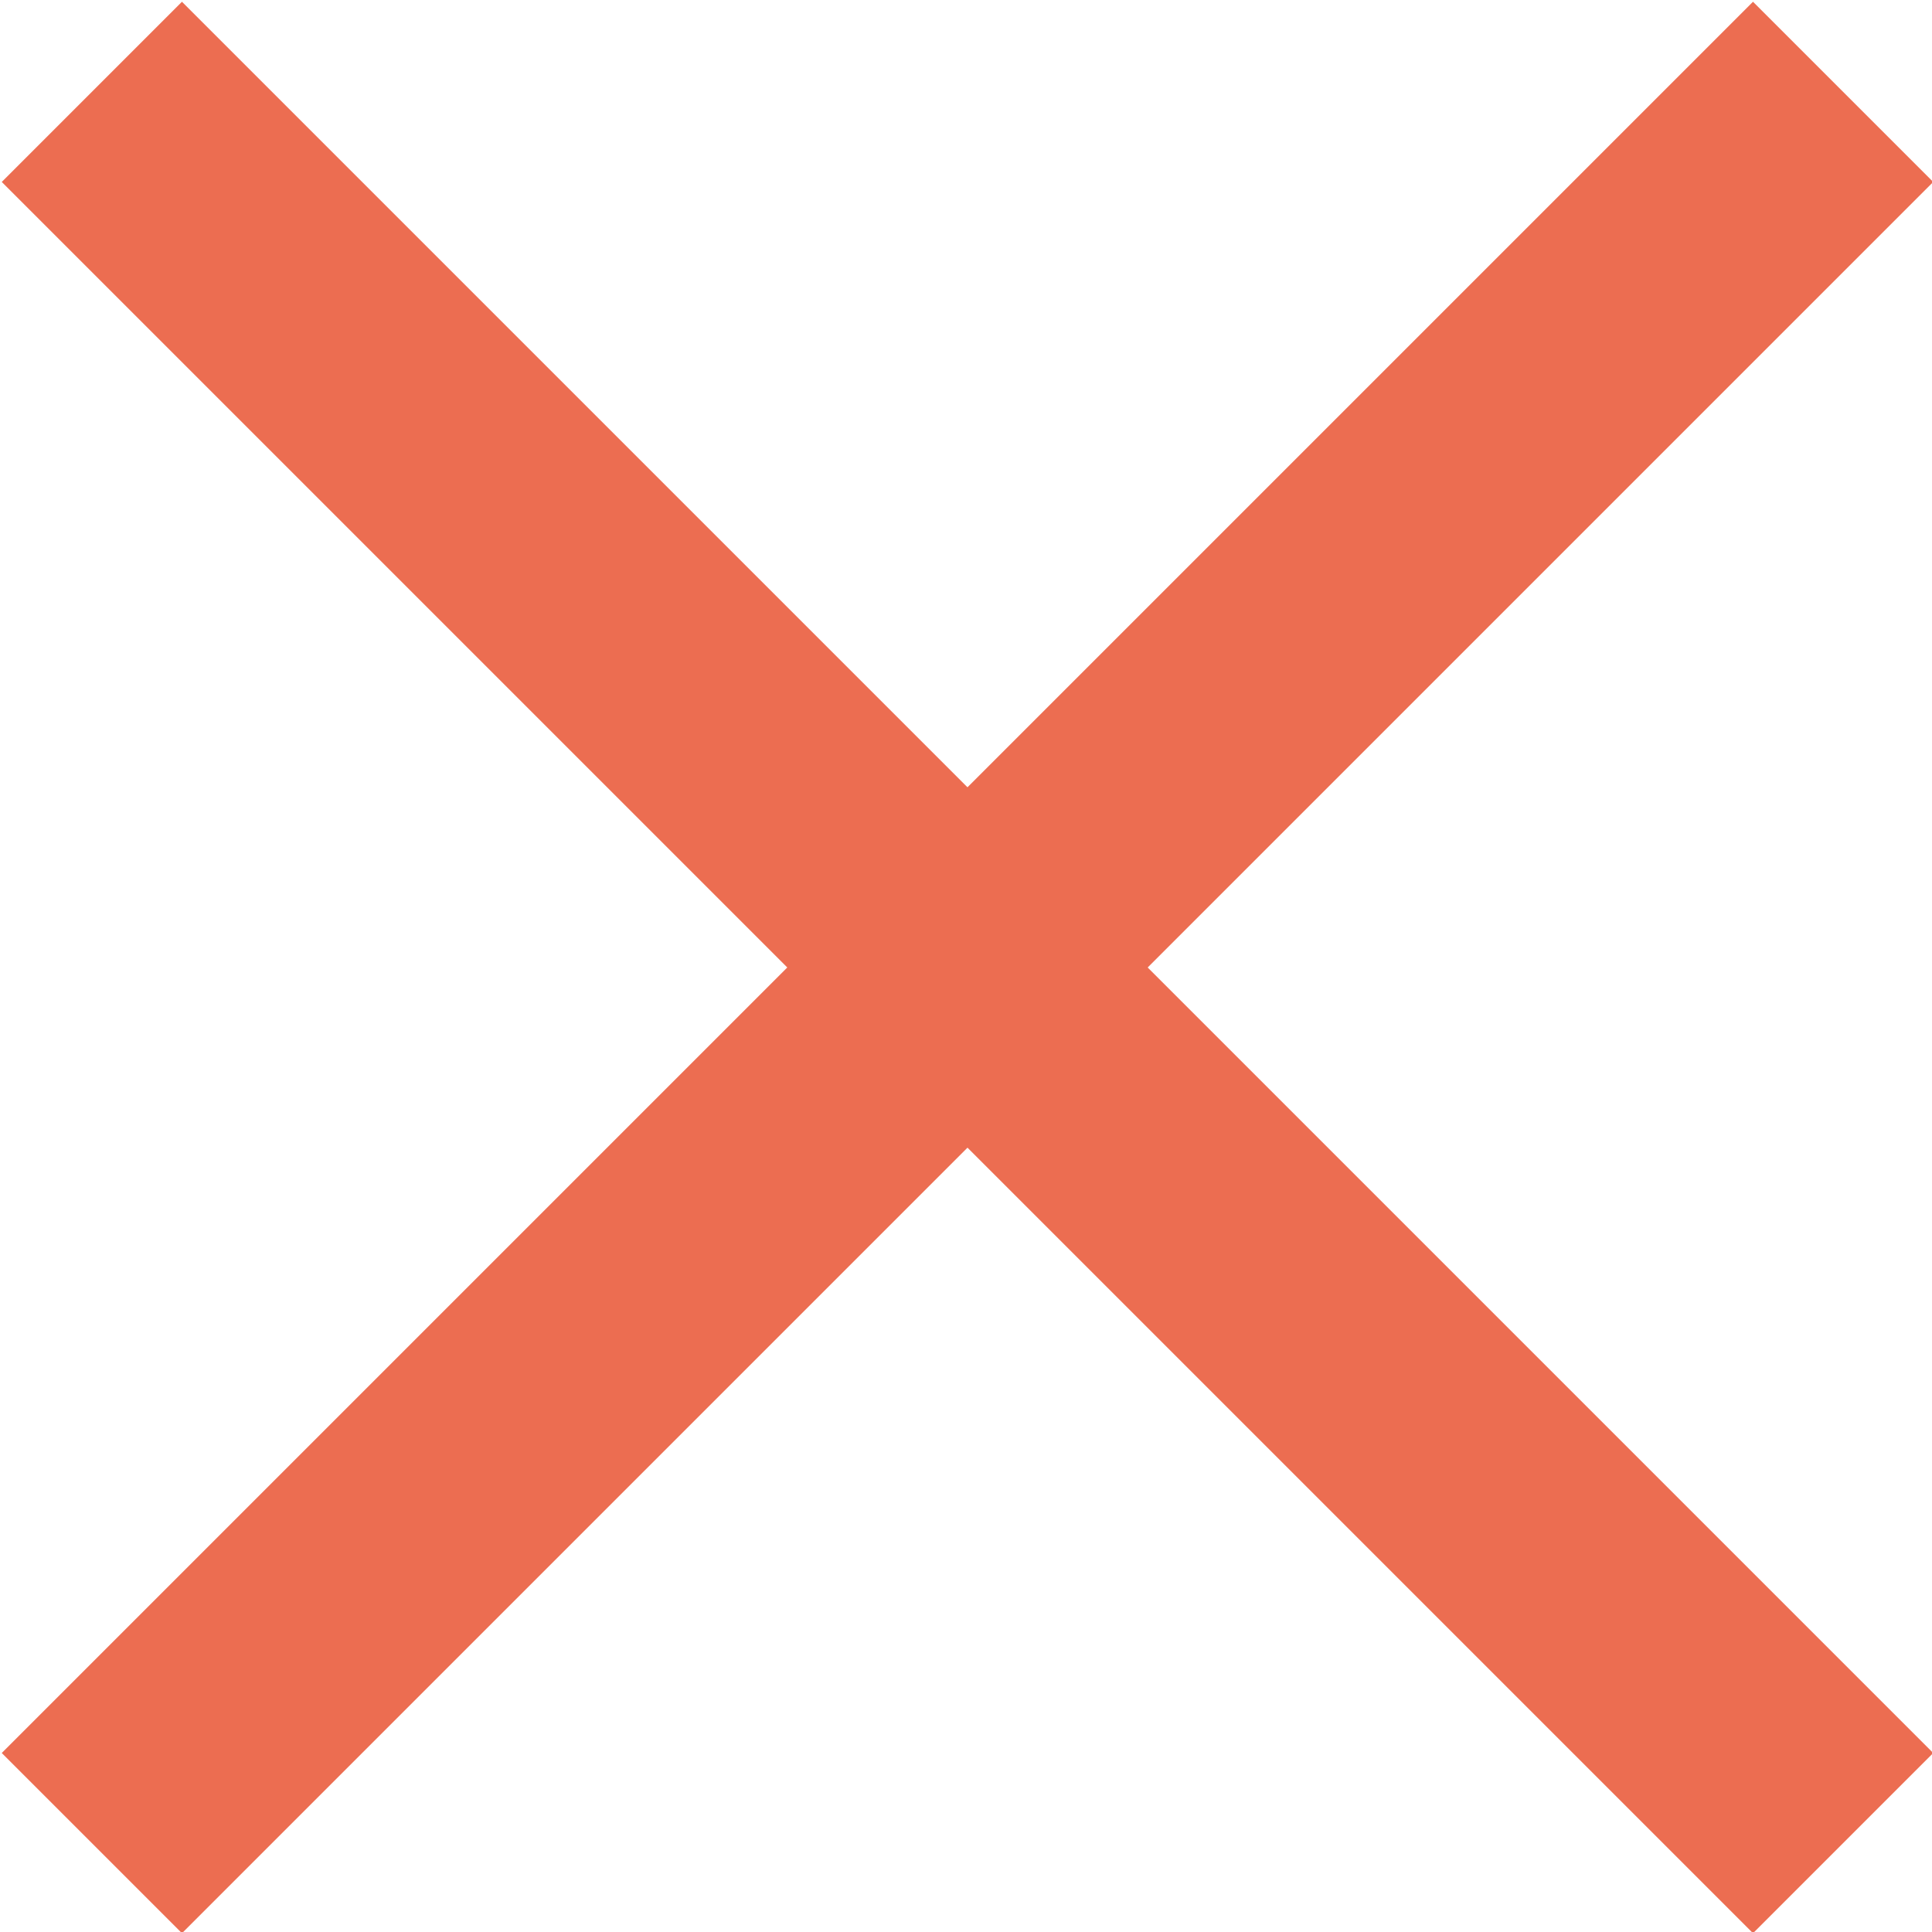
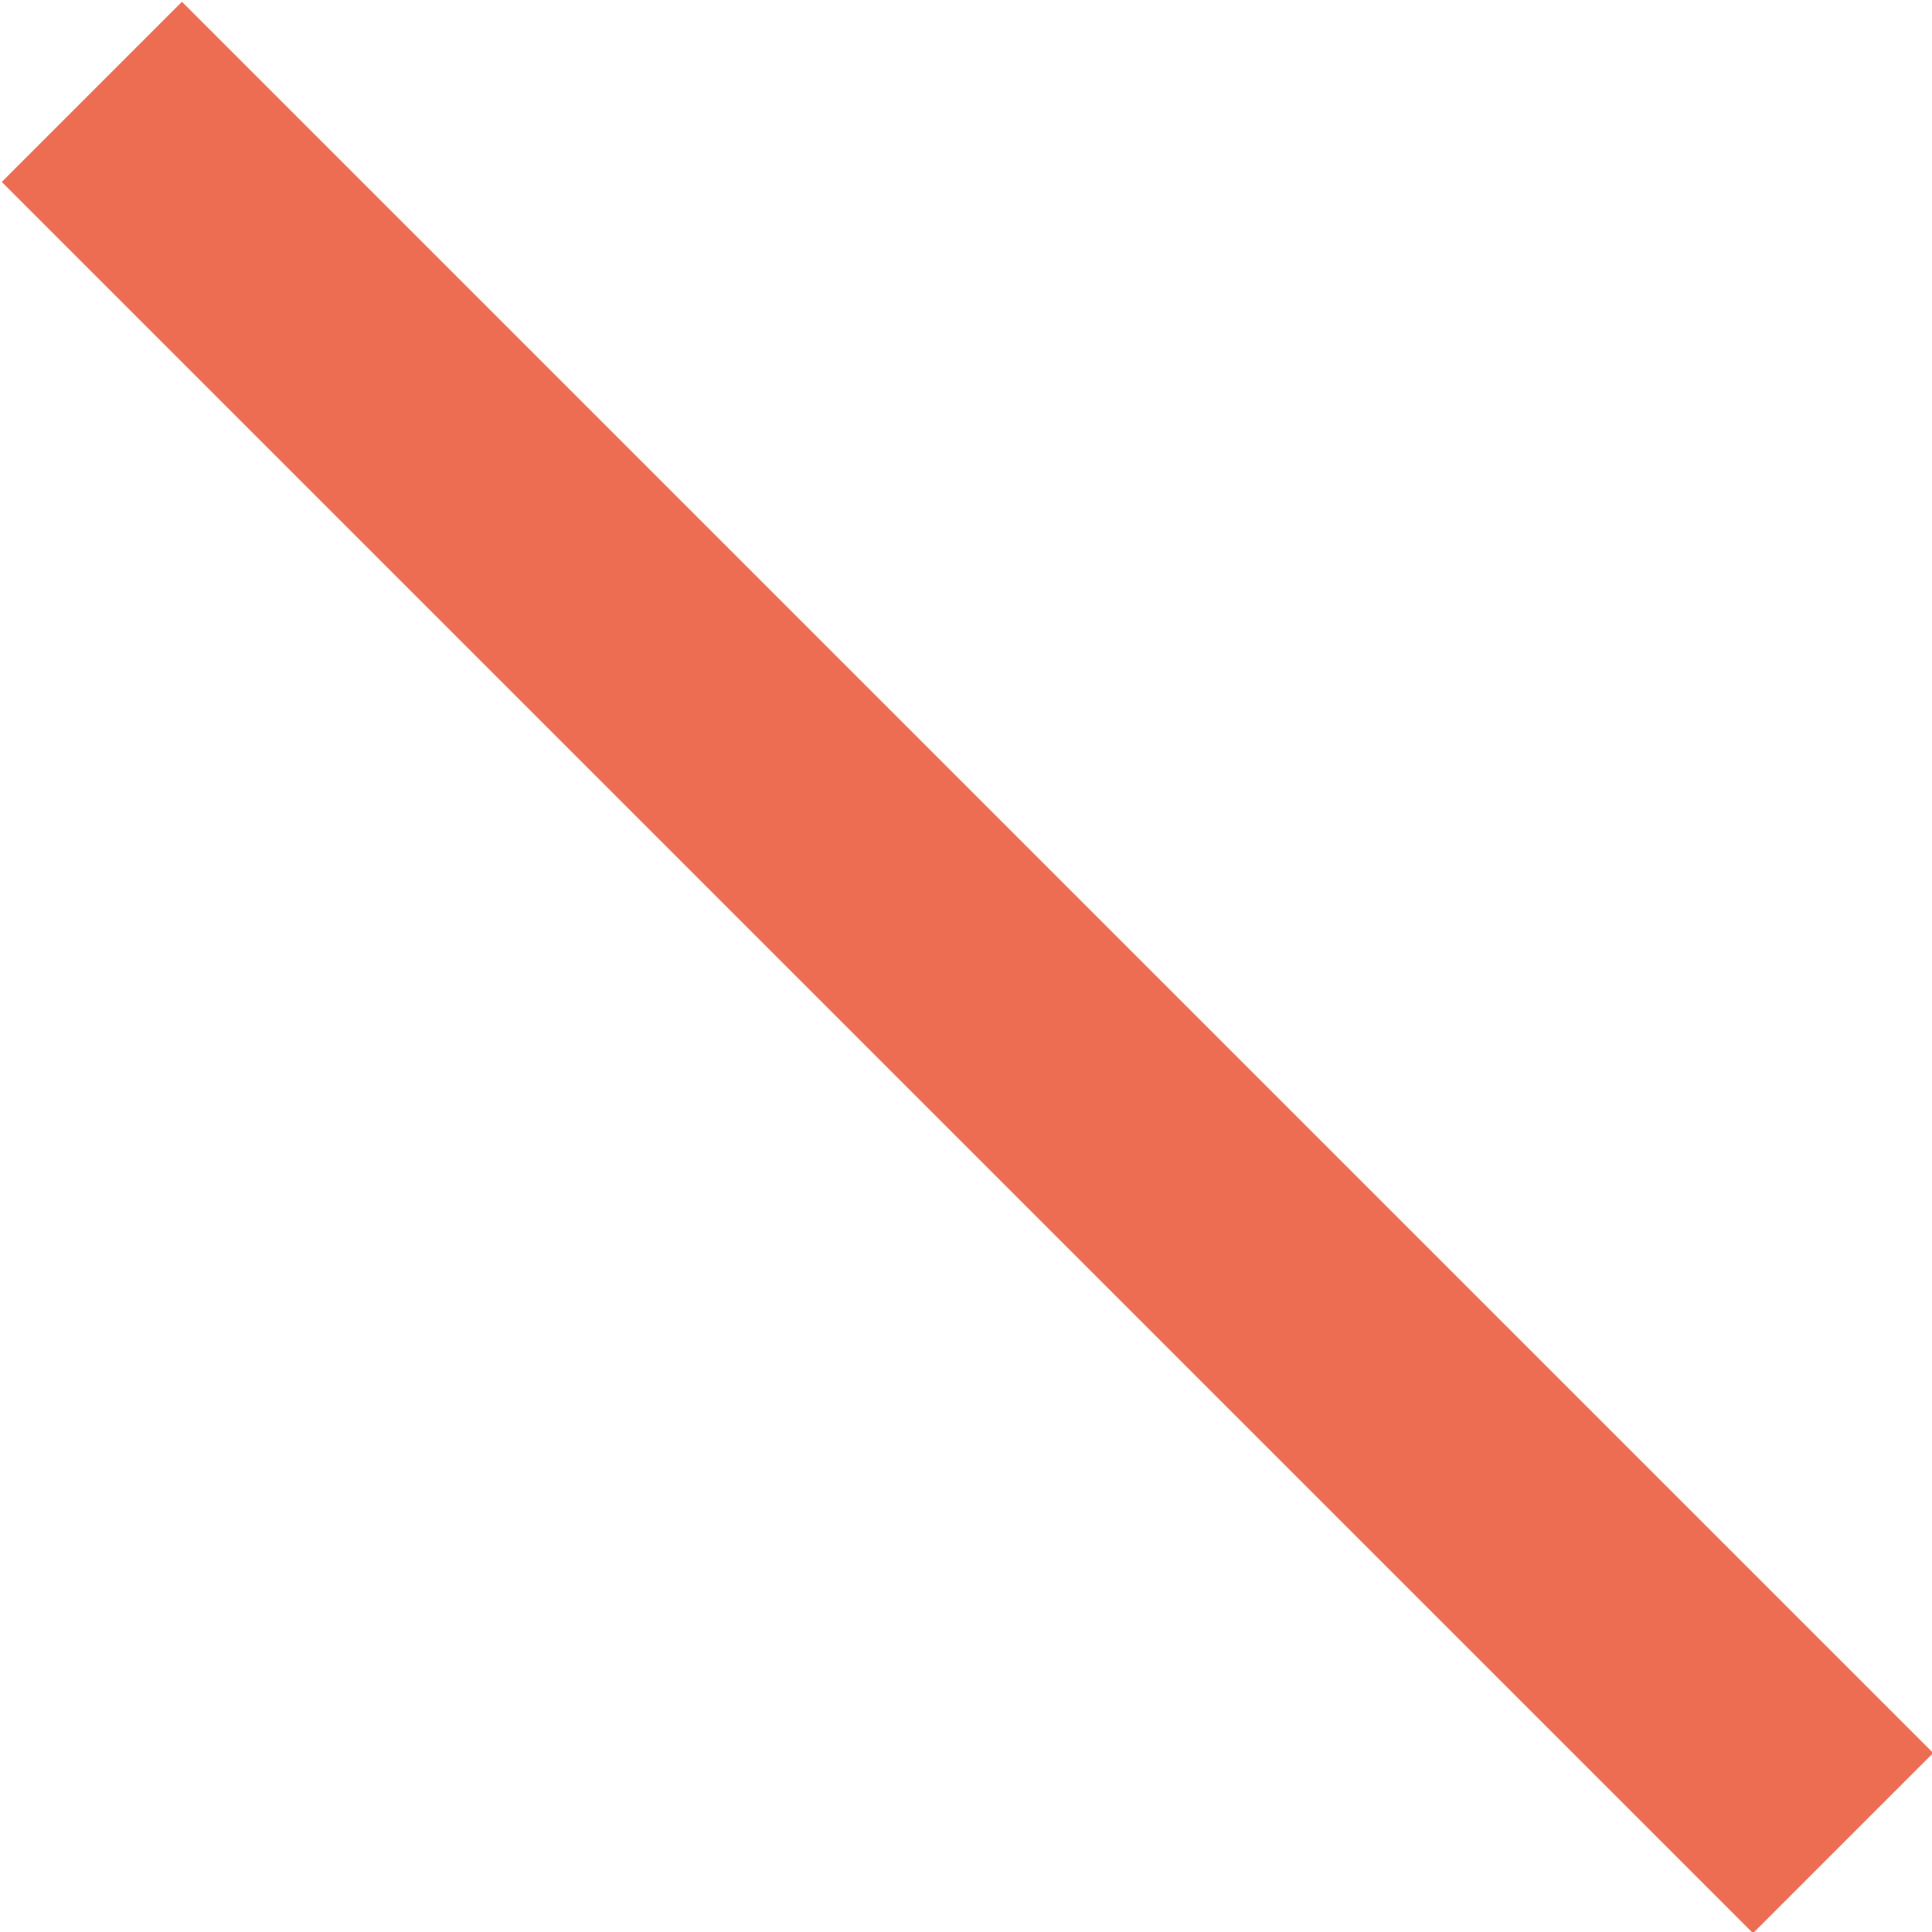
<svg xmlns="http://www.w3.org/2000/svg" id="_レイヤー_2" version="1.1" viewBox="0 0 65.2 65.2">
  <defs>
    <style>
      .st0 {
        fill: none;
        stroke: #ec6d51;
        stroke-miterlimit: 10;
        stroke-width: 8.6px;
      }
    </style>
  </defs>
  <g id="_文字_アートワーク">
    <g>
      <line class="st0" x1="3.1" y1="3.1" x2="62.2" y2="62.2" />
-       <line class="st0" x1="62.2" y1="3.1" x2="3.1" y2="62.2" />
    </g>
  </g>
</svg>